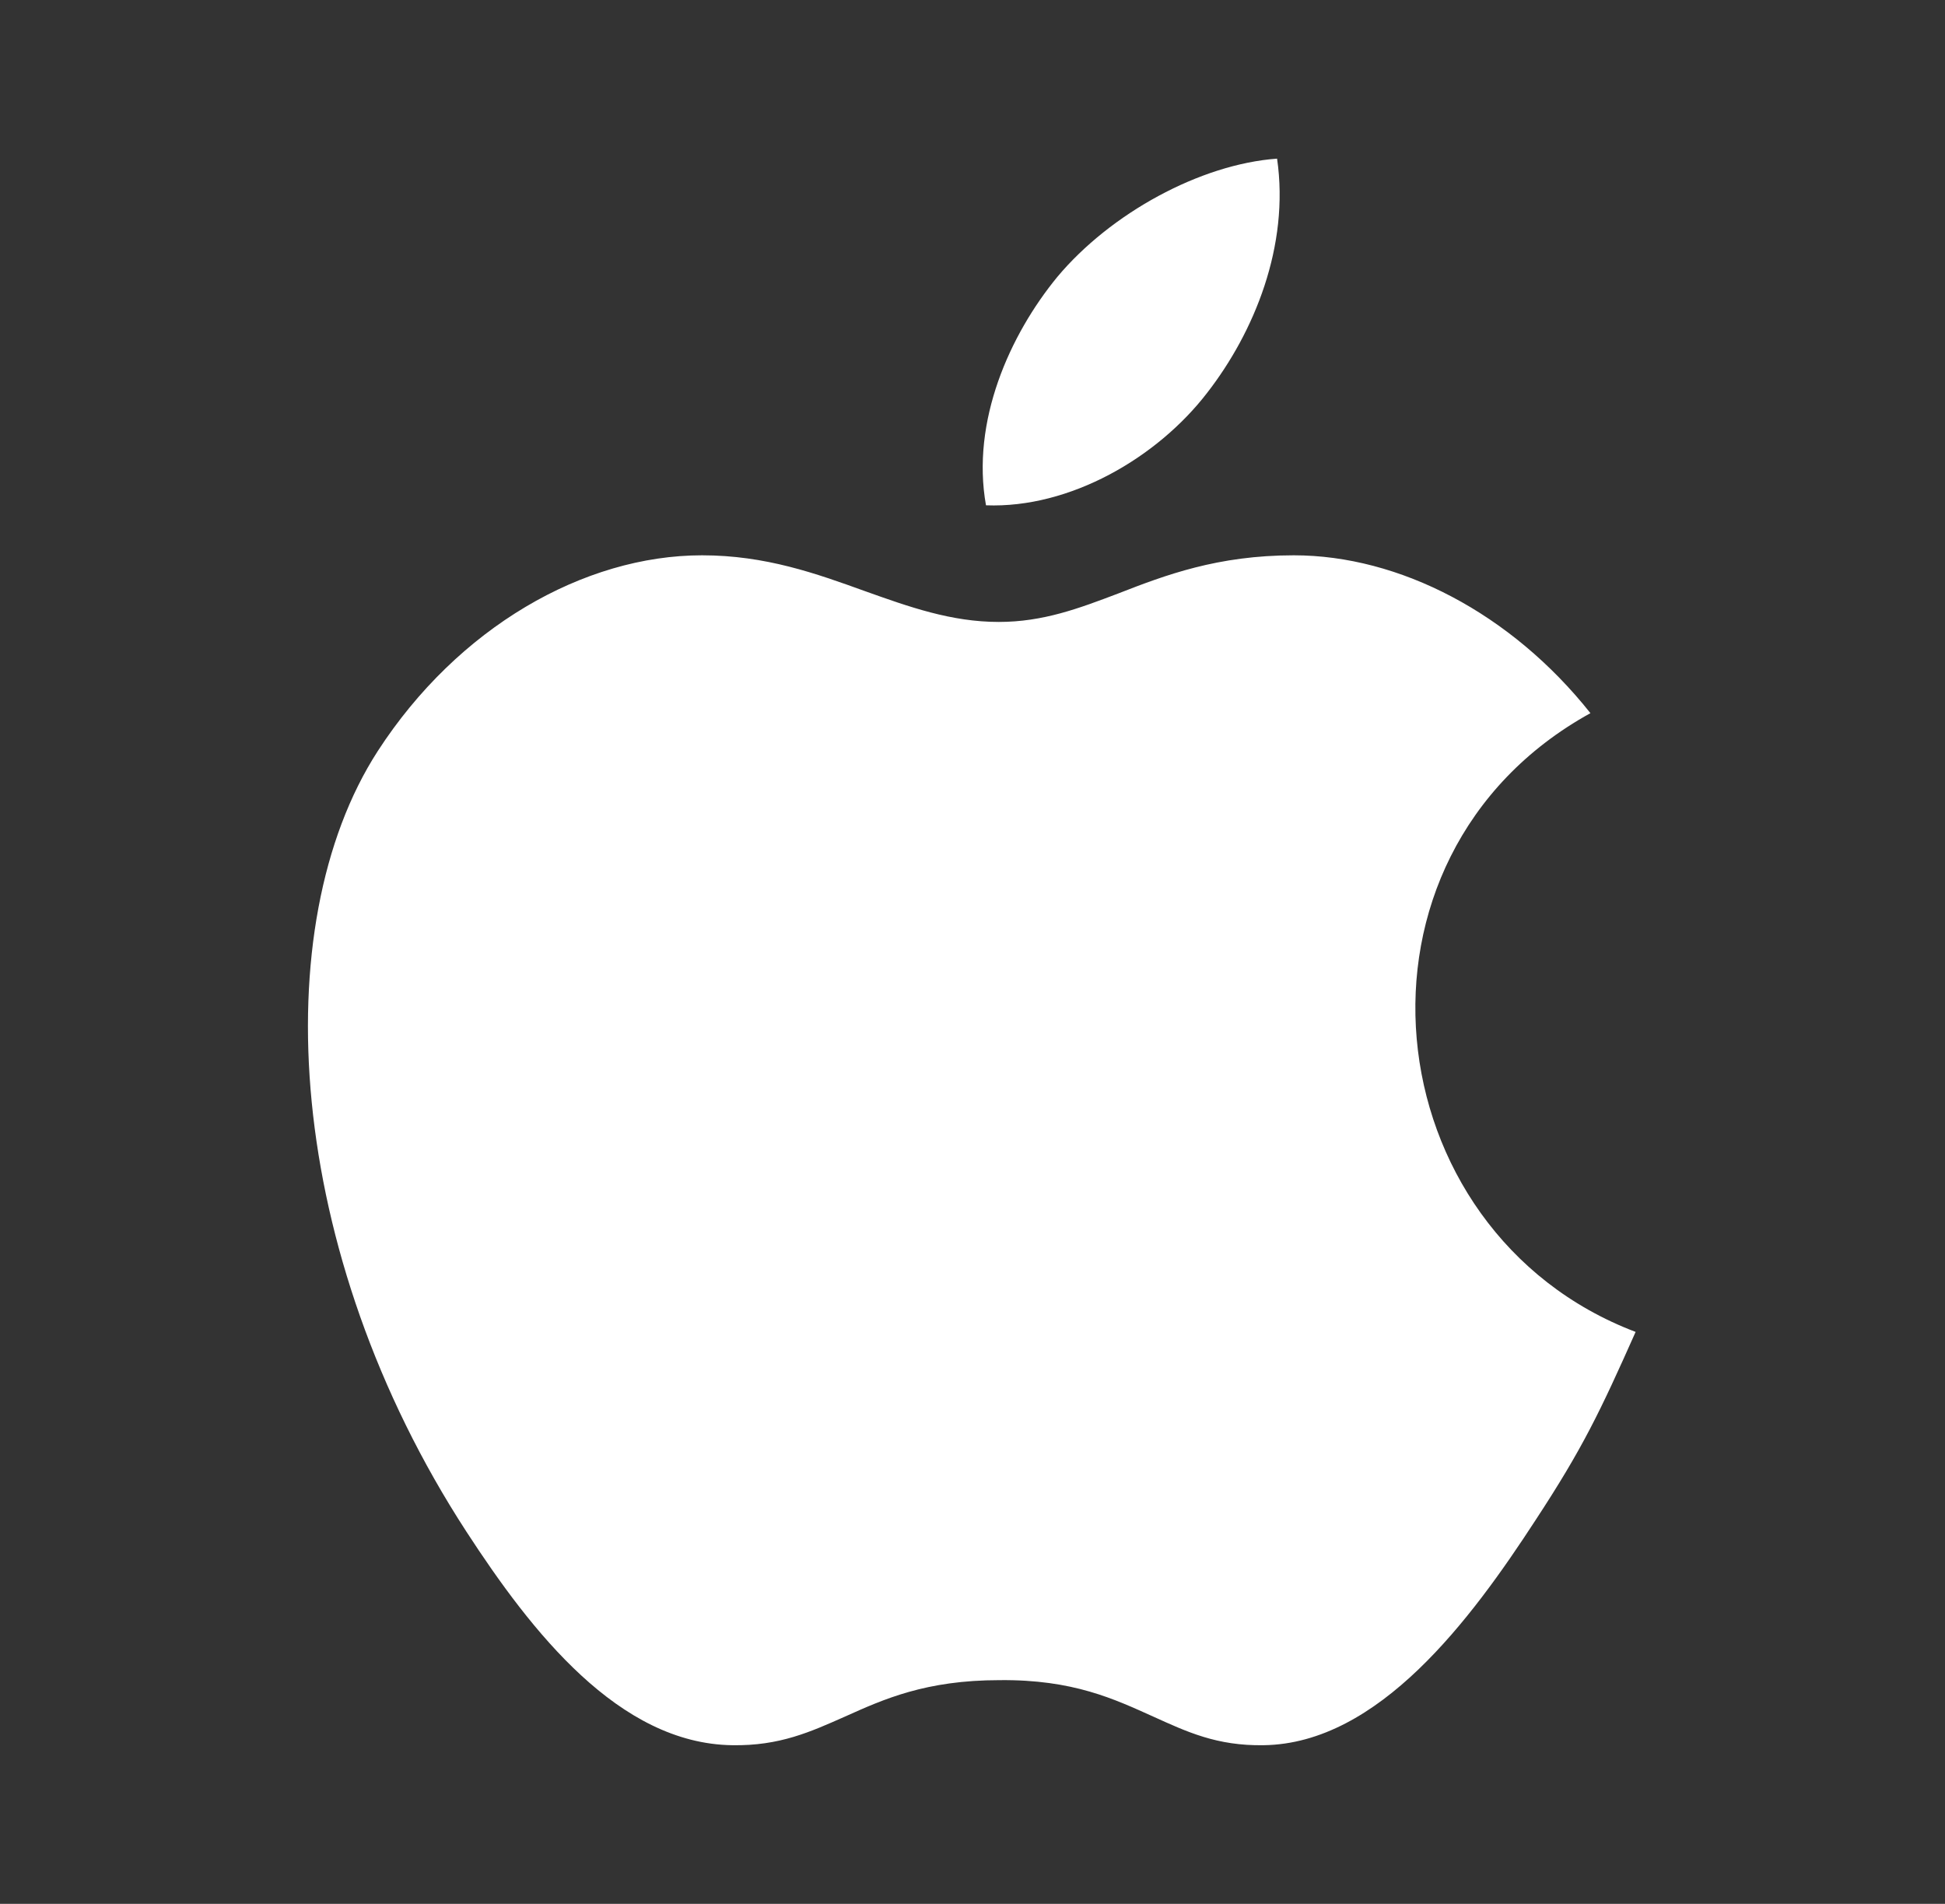
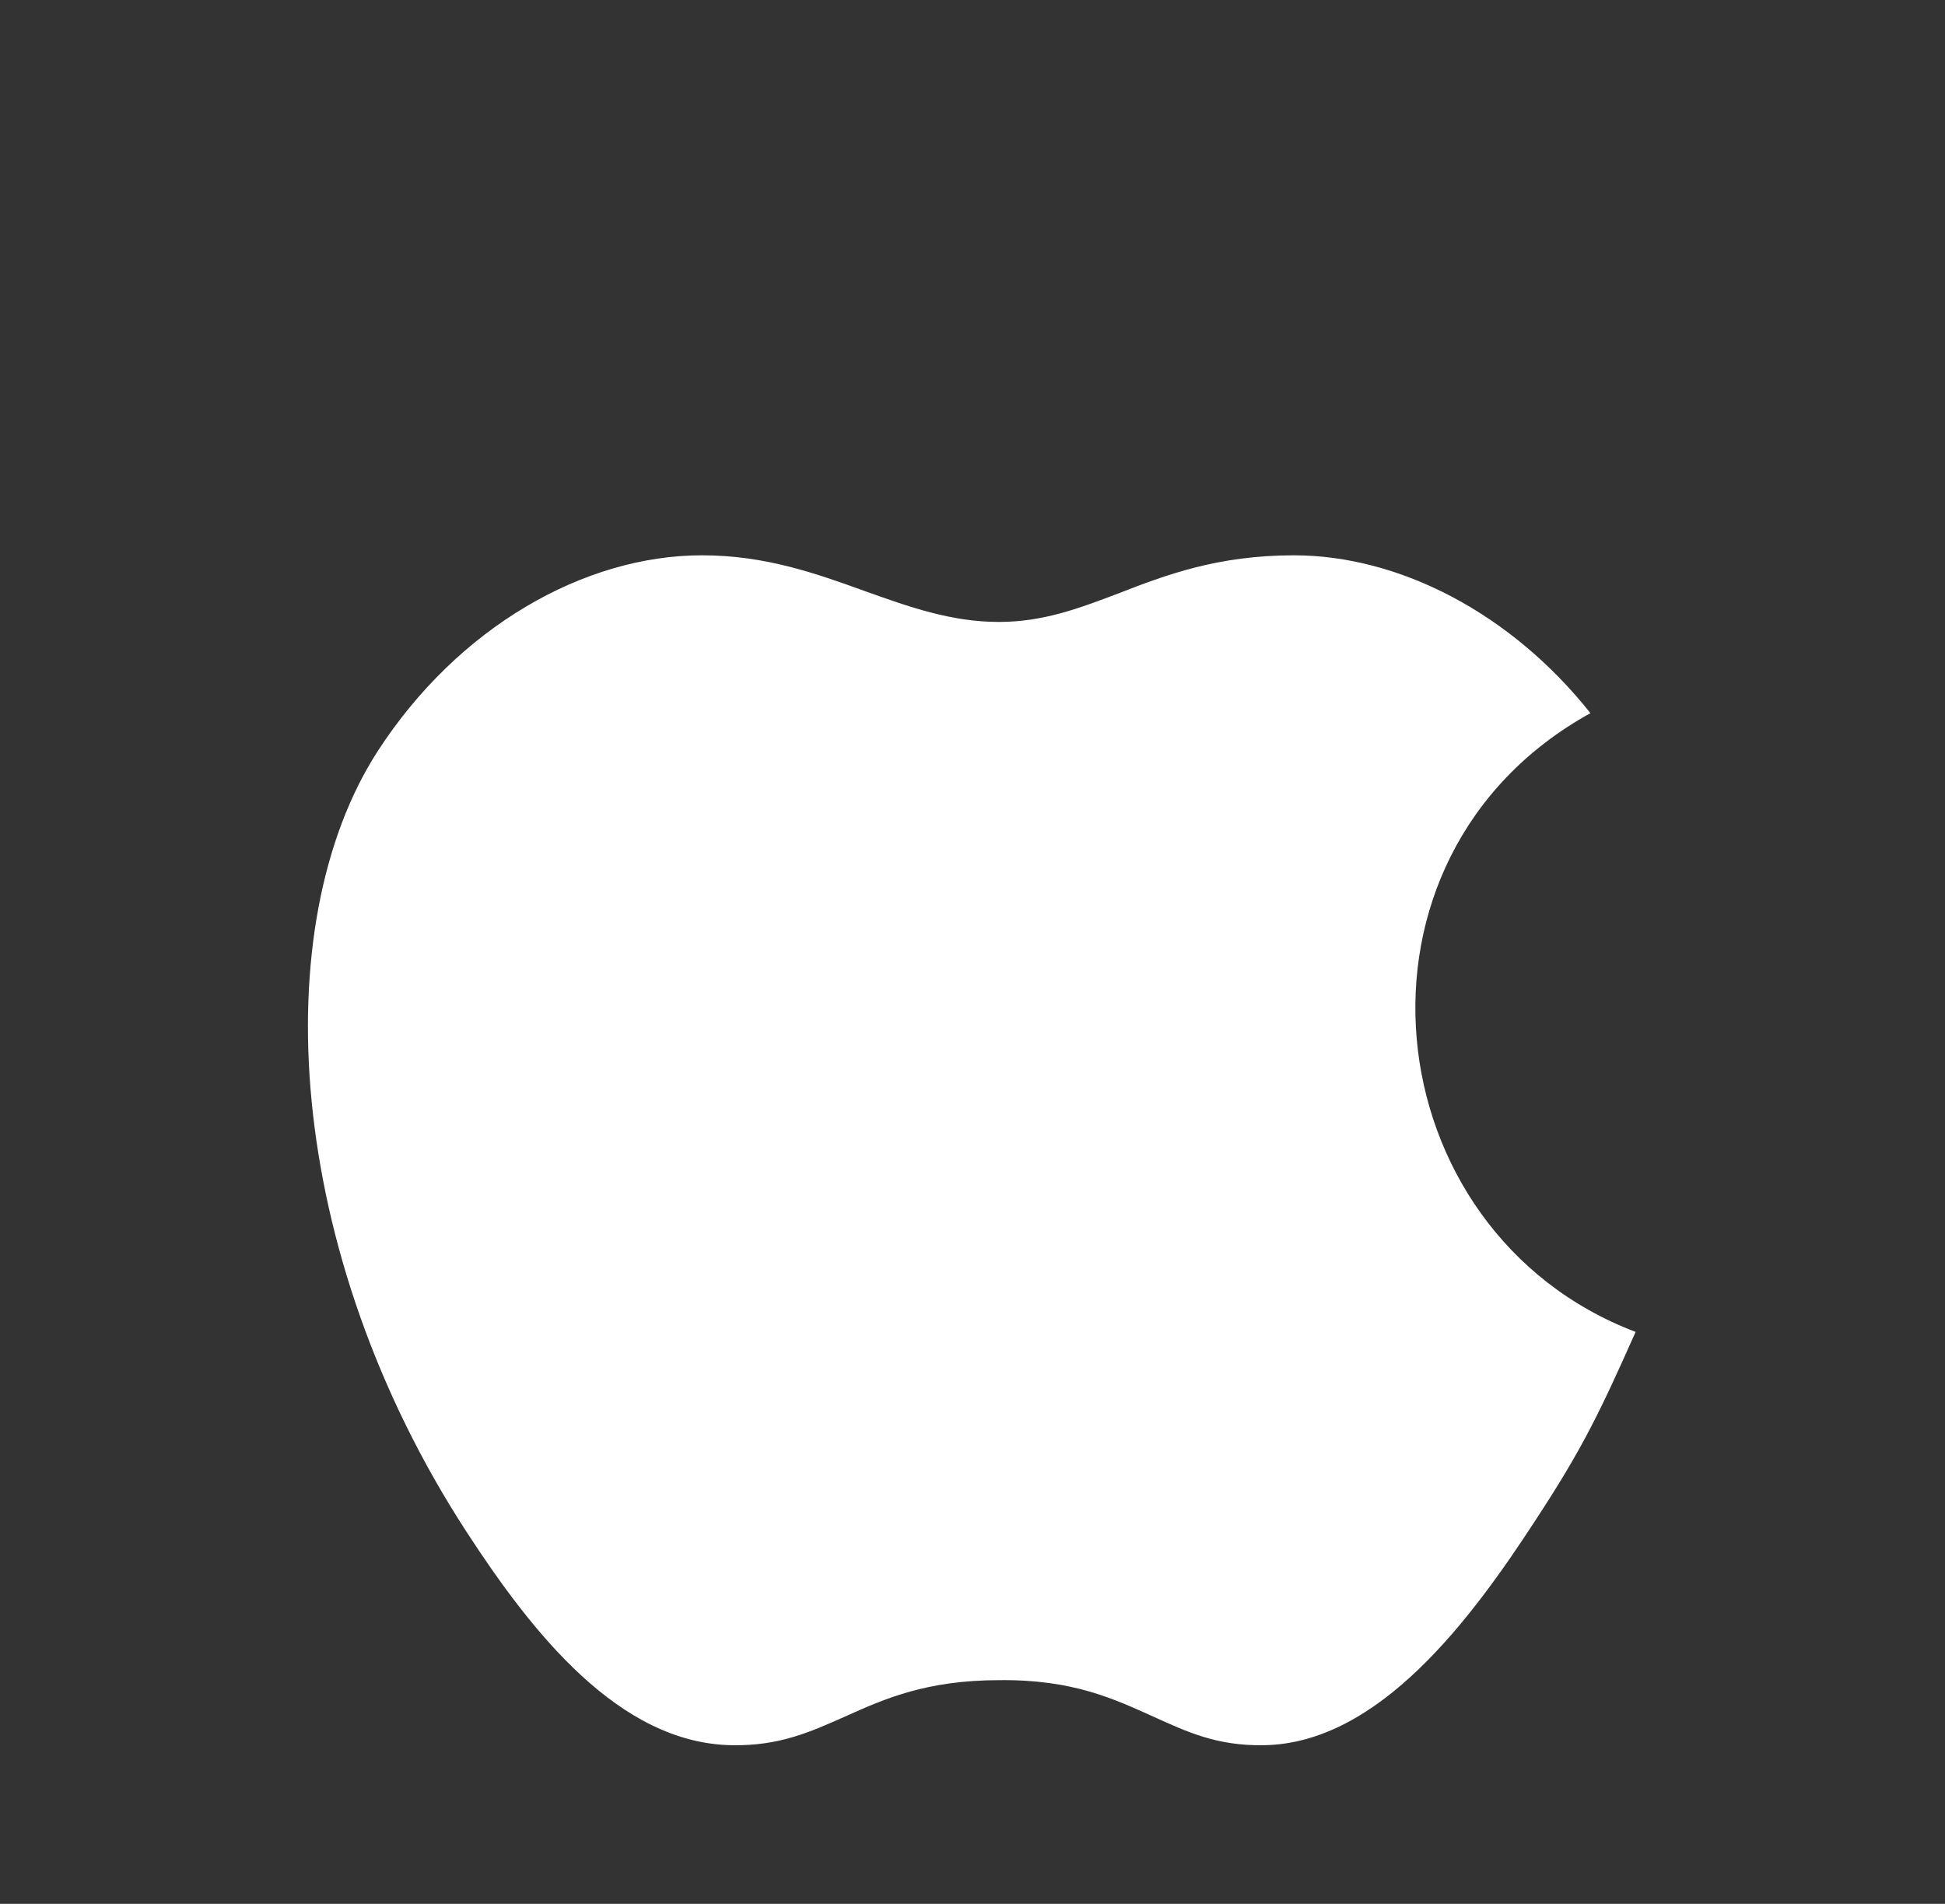
<svg xmlns="http://www.w3.org/2000/svg" width="47" height="46" viewBox="0 0 47 46" fill="none">
  <rect x="0" y="0" width="47" height="46" fill="#333333" stroke="none" />
  <path fill-rule="evenodd" clip-rule="evenodd" d="M37.109 36.724C38.24 34.999 38.662 34.117 39.524 32.181C33.161 29.766 32.145 20.7 38.432 17.231C36.515 14.816 33.813 13.417 31.264 13.417C29.424 13.417 28.159 13.896 27.028 14.337C26.069 14.701 25.207 15.027 24.134 15.027C22.984 15.027 21.968 14.663 20.894 14.28C19.725 13.858 18.499 13.417 16.965 13.417C14.109 13.417 11.062 15.161 9.126 18.151C6.404 22.368 6.884 30.265 11.273 37.011C12.844 39.426 14.953 42.129 17.694 42.167C18.844 42.186 19.591 41.841 20.415 41.477C21.354 41.055 22.37 40.595 24.153 40.595C25.935 40.576 26.932 41.055 27.871 41.477C28.676 41.841 29.404 42.186 30.535 42.167C33.314 42.129 35.538 39.139 37.109 36.724Z" fill="white" />
-   <path fill-rule="evenodd" clip-rule="evenodd" d="M30.86 3.833C31.166 5.942 30.304 8.031 29.173 9.488C27.966 11.059 25.857 12.286 23.826 12.209C23.462 10.178 24.401 8.088 25.551 6.689C26.835 5.156 29.001 3.968 30.86 3.833Z" fill="white" />
</svg>